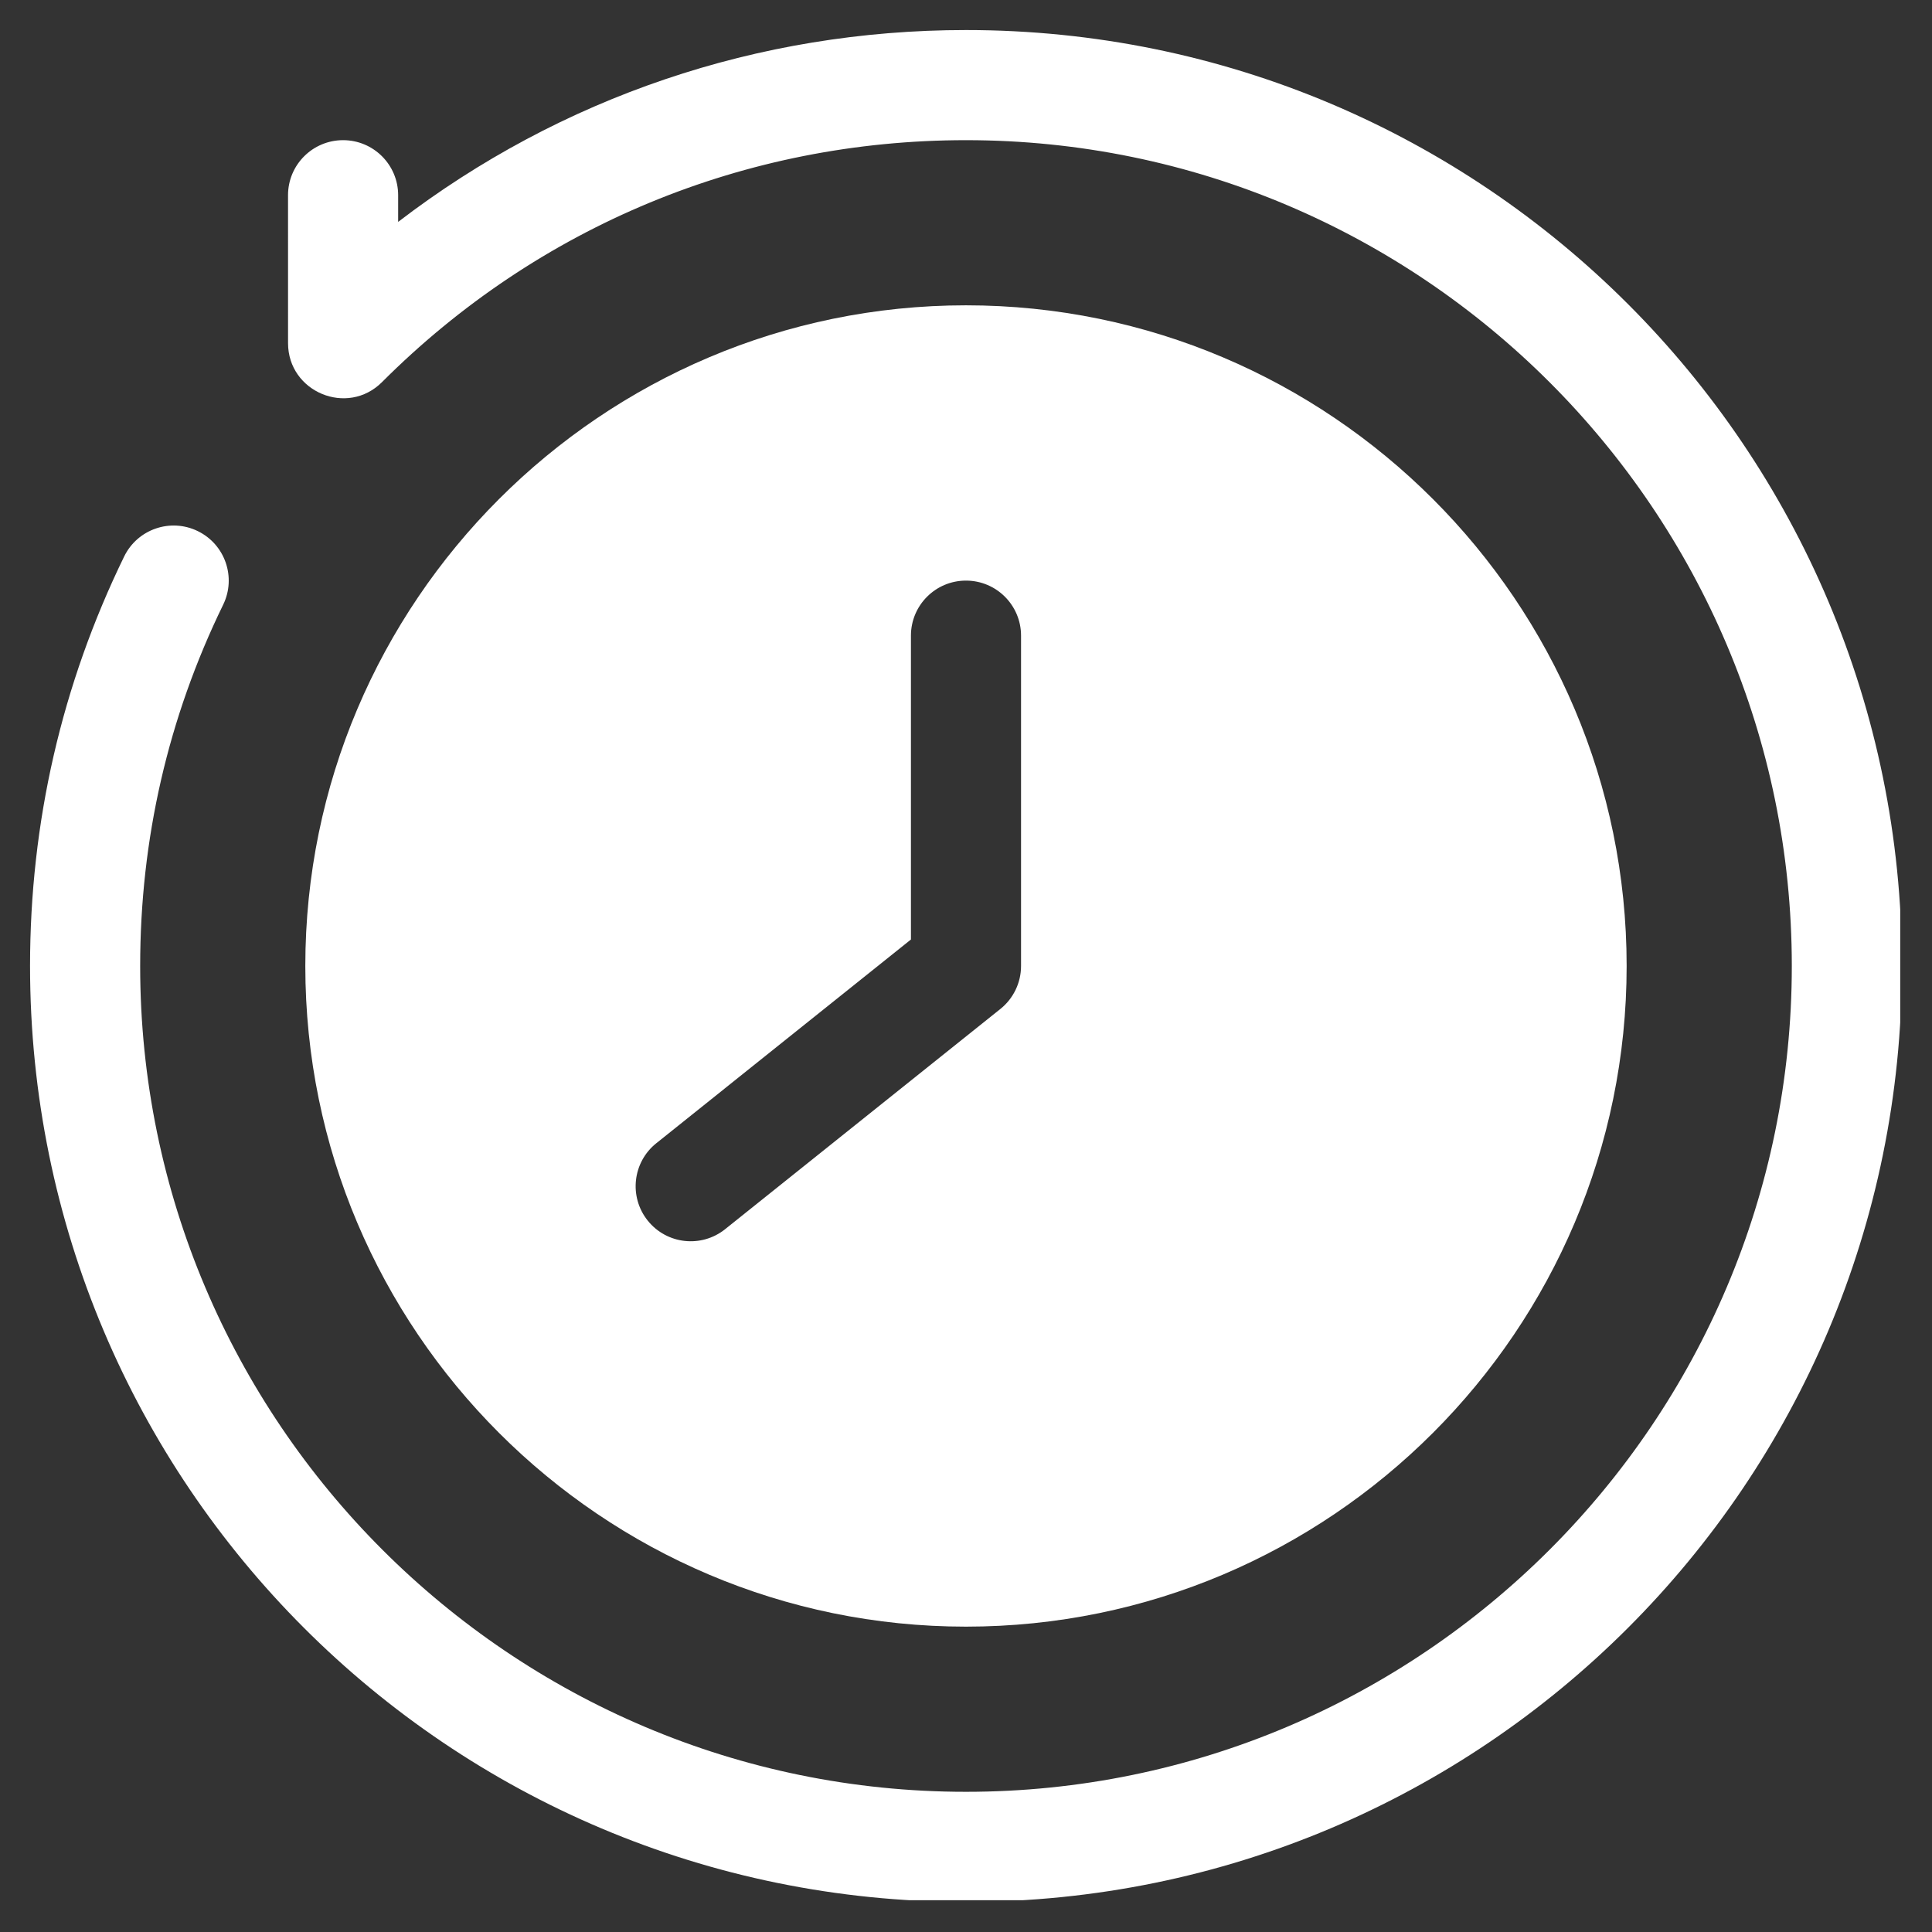
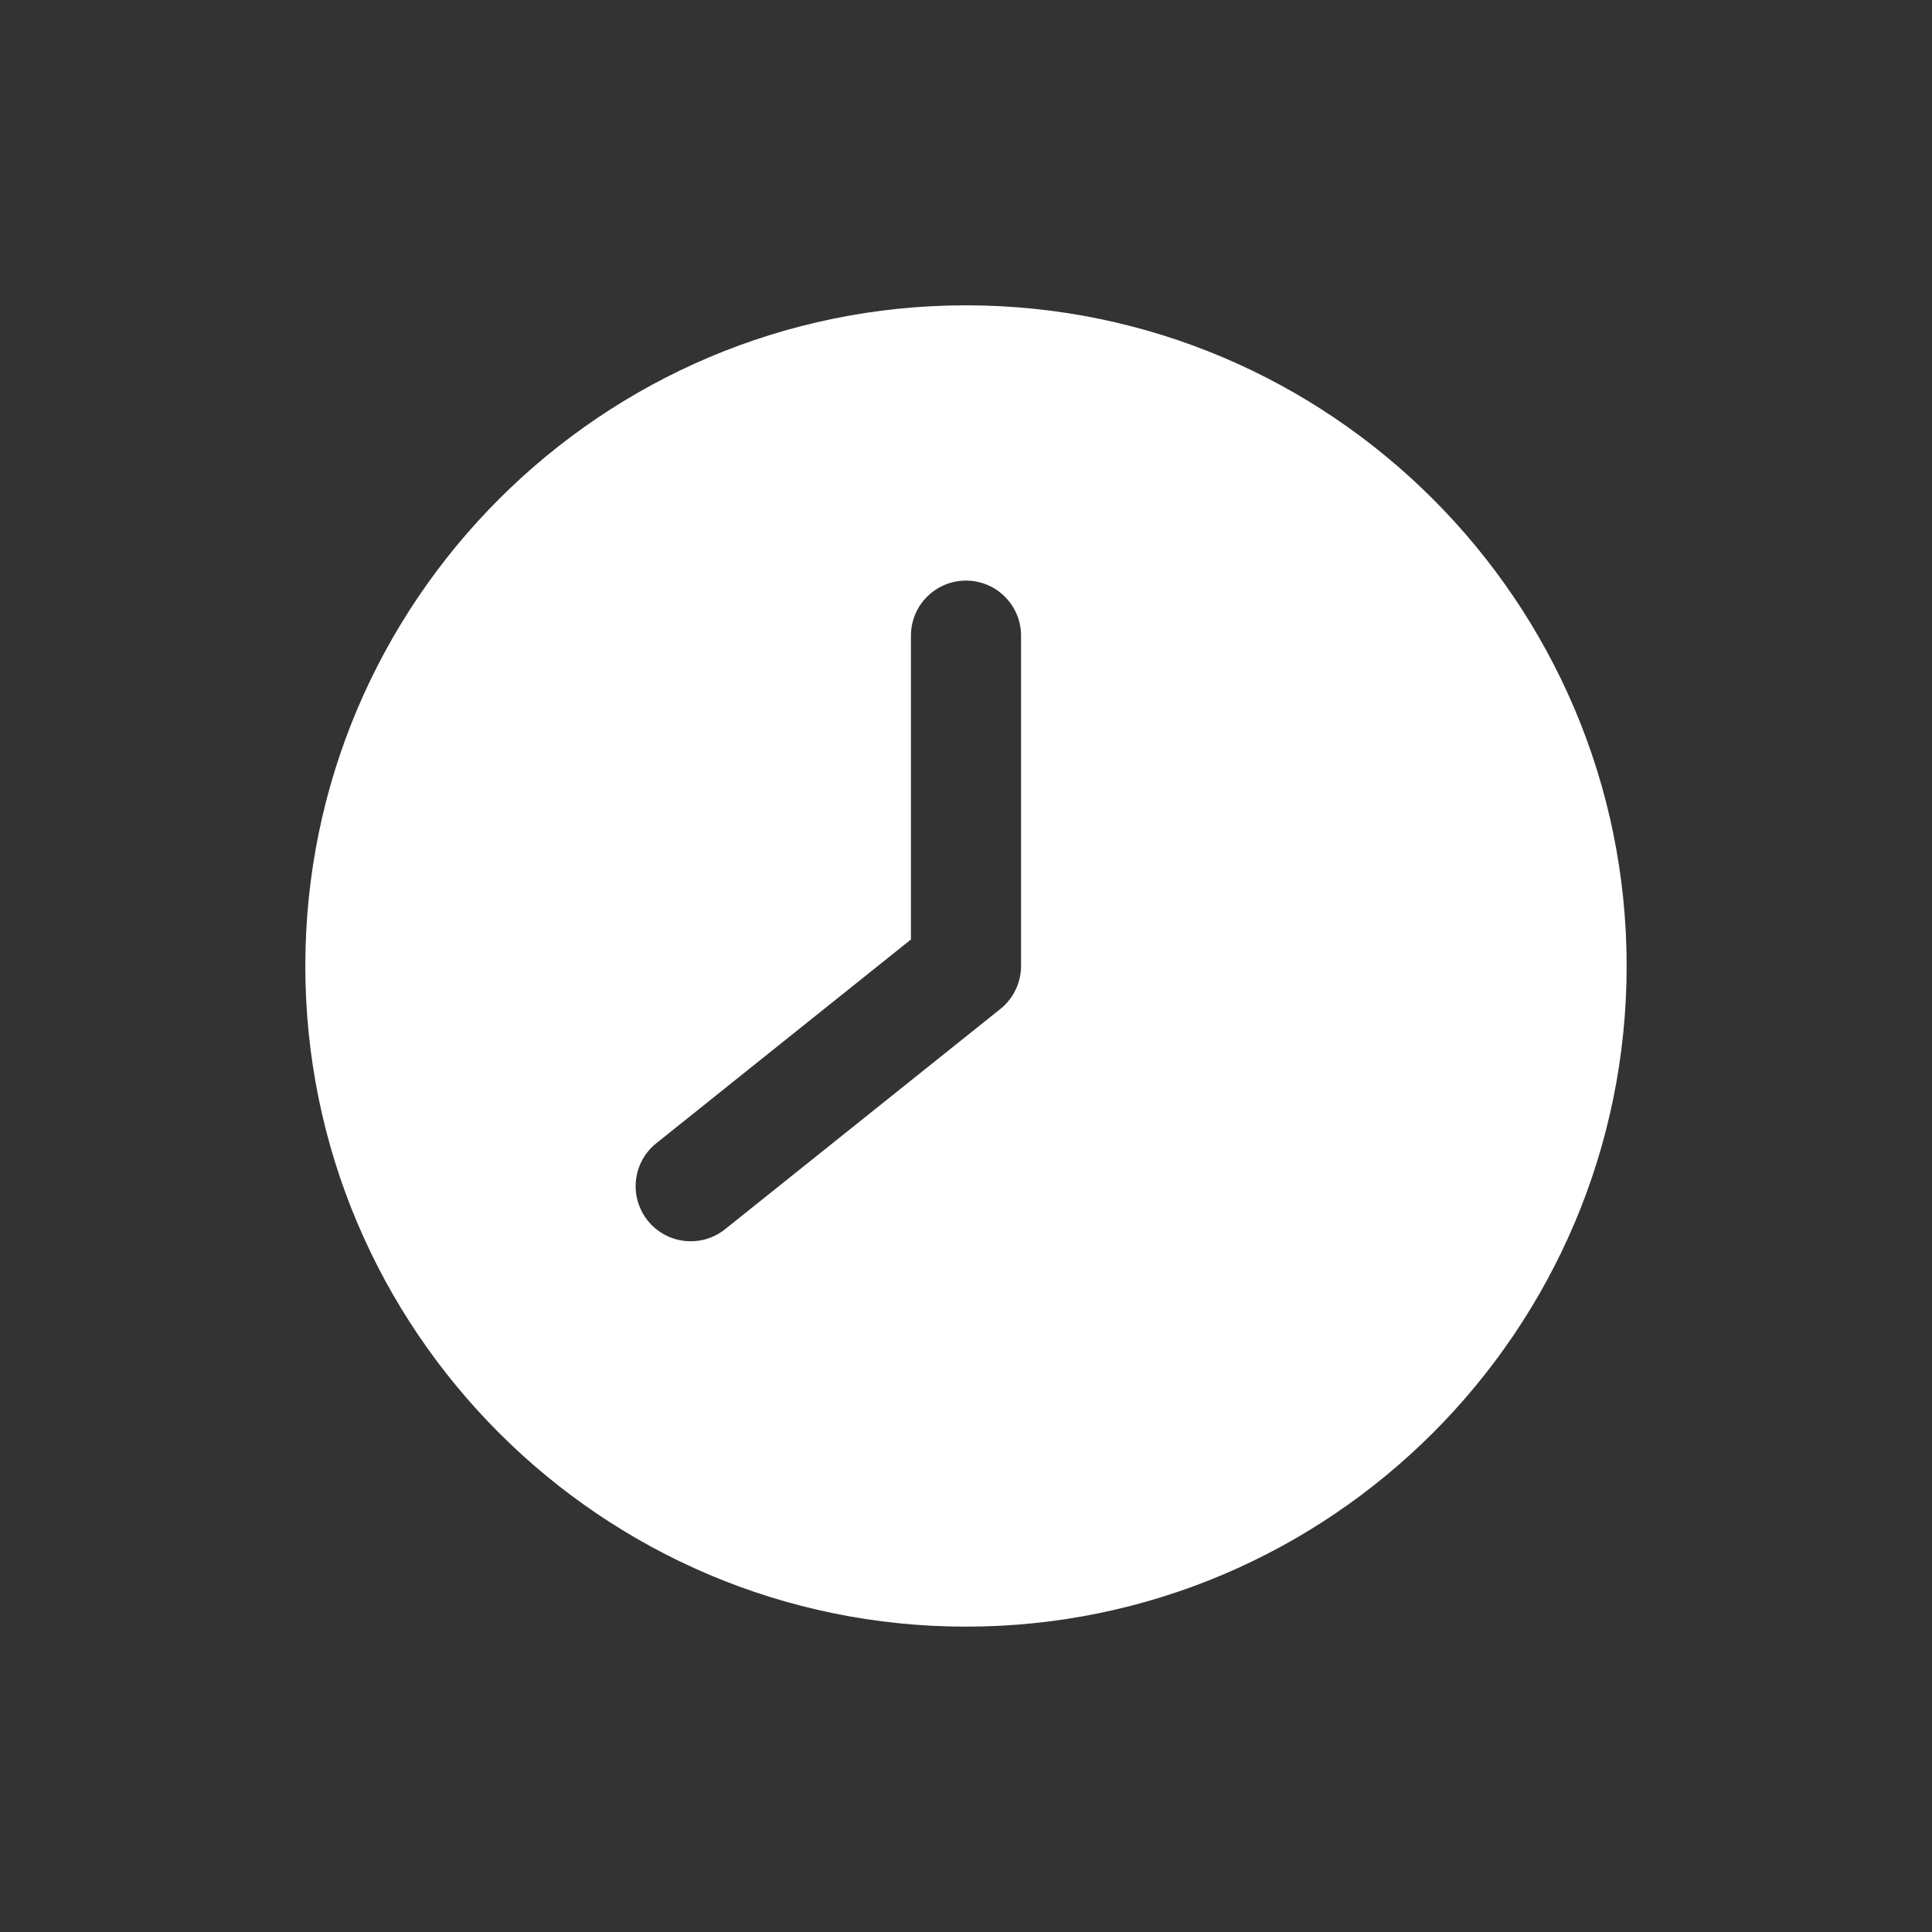
<svg xmlns="http://www.w3.org/2000/svg" width="500" zoomAndPan="magnify" viewBox="0 0 375 375" height="500" preserveAspectRatio="xMidYMid meet" version="1.0">
  <rect x="0" y="0" width="375" height="375" fill="#333333" stroke="none" />
  <defs>
    <clipPath id="8d8a437e8a">
-       <path d="M 154.945 143.098 L 158.031 143.098 L 158.031 146.184 L 154.945 146.184 Z M 154.945 143.098 " clip-rule="nonzero" />
-     </clipPath>
+       </clipPath>
    <clipPath id="baef70408c">
      <path d="M 156.488 143.098 C 155.637 143.098 154.945 143.789 154.945 144.641 C 154.945 145.492 155.637 146.184 156.488 146.184 C 157.344 146.184 158.031 145.492 158.031 144.641 C 158.031 143.789 157.344 143.098 156.488 143.098 Z M 156.488 143.098 " clip-rule="nonzero" />
    </clipPath>
    <clipPath id="fe0d78c8a5">
-       <path d="M 5.832 5.832 L 368.832 5.832 L 368.832 368.832 L 5.832 368.832 Z M 5.832 5.832 " clip-rule="nonzero" />
-     </clipPath>
+       </clipPath>
  </defs>
  <g clip-path="url(#8d8a437e8a)">
    <g clip-path="url(#baef70408c)">
      <path fill="#ffffff" d="M 154.945 143.098 L 158.031 143.098 L 158.031 146.184 L 154.945 146.184 Z M 154.945 143.098 " fill-opacity="1" fill-rule="nonzero" />
    </g>
  </g>
  <g clip-path="url(#fe0d78c8a5)">
    <path fill="#ffffff" d="M 187.496 5.832 C 147.133 5.832 108.785 18.922 77.281 43.07 L 77.281 37.891 C 77.281 31.988 72.496 27.207 66.594 27.207 C 60.691 27.207 55.906 31.988 55.906 37.891 C 55.906 37.965 55.91 66.691 55.91 66.617 C 55.918 76.078 67.418 80.898 74.152 74.164 C 104.426 43.883 144.68 27.207 187.496 27.207 C 275.883 27.207 347.789 99.113 347.789 187.496 C 347.789 275.883 275.883 347.789 187.496 347.789 C 99.113 347.789 27.207 275.883 27.207 187.496 C 27.207 162.902 32.625 139.309 43.316 117.375 C 45.902 112.07 43.695 105.672 38.391 103.09 C 33.086 100.5 26.688 102.707 24.102 108.012 C 11.98 132.887 5.832 159.629 5.832 187.496 C 5.832 287.898 87.082 369.16 187.496 369.16 C 287.898 369.16 369.16 287.91 369.16 187.496 C 369.16 87.098 287.91 5.832 187.496 5.832 Z M 187.496 5.832 " fill-opacity="1" fill-rule="nonzero" />
  </g>
  <path fill="#ffffff" d="M 187.496 315.73 C 258.203 315.73 315.73 258.203 315.73 187.496 C 315.73 116.789 258.203 59.262 187.496 59.262 C 116.789 59.262 59.262 116.789 59.262 187.496 C 59.262 258.203 116.789 315.73 187.496 315.73 Z M 127.391 221.898 L 176.812 182.359 L 176.812 123.379 C 176.812 117.48 181.594 112.695 187.496 112.695 C 193.398 112.695 198.184 117.48 198.184 123.379 L 198.184 187.496 C 198.184 190.742 196.707 193.812 194.172 195.84 L 140.742 238.586 C 136.148 242.262 129.418 241.539 125.723 236.918 C 122.035 232.309 122.781 225.582 127.391 221.898 Z M 127.391 221.898 " fill-opacity="1" fill-rule="nonzero" />
</svg>